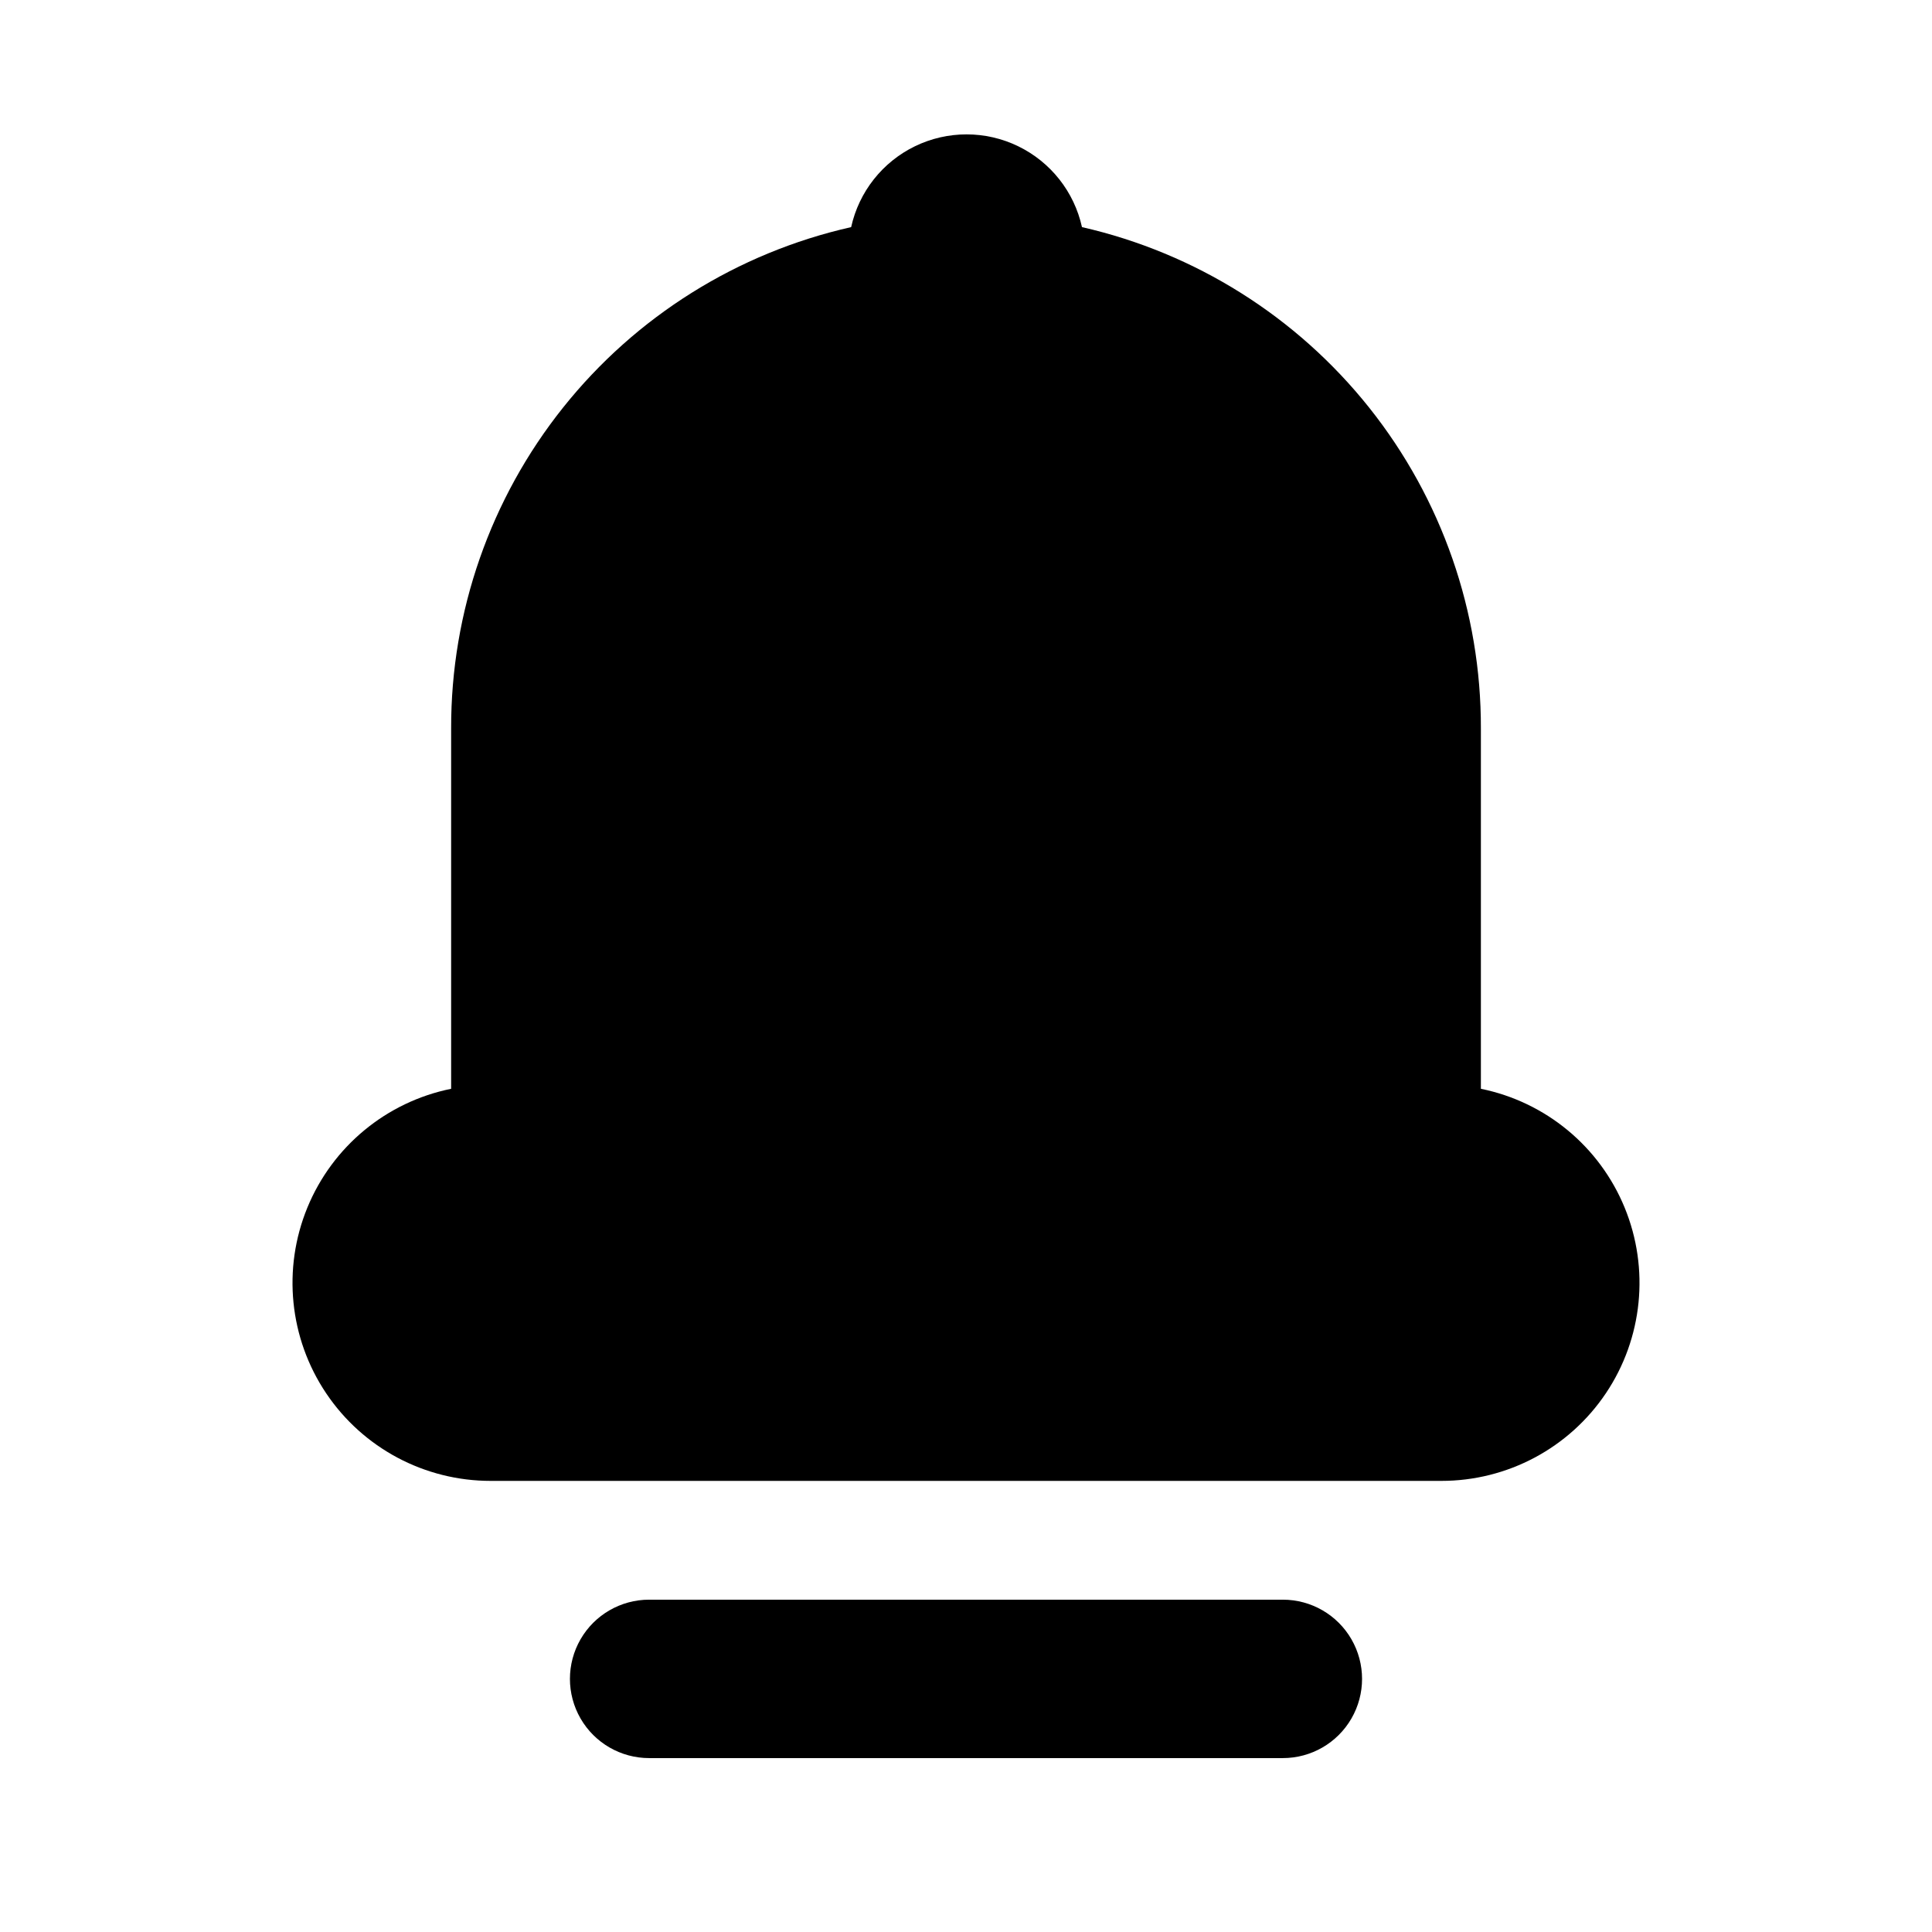
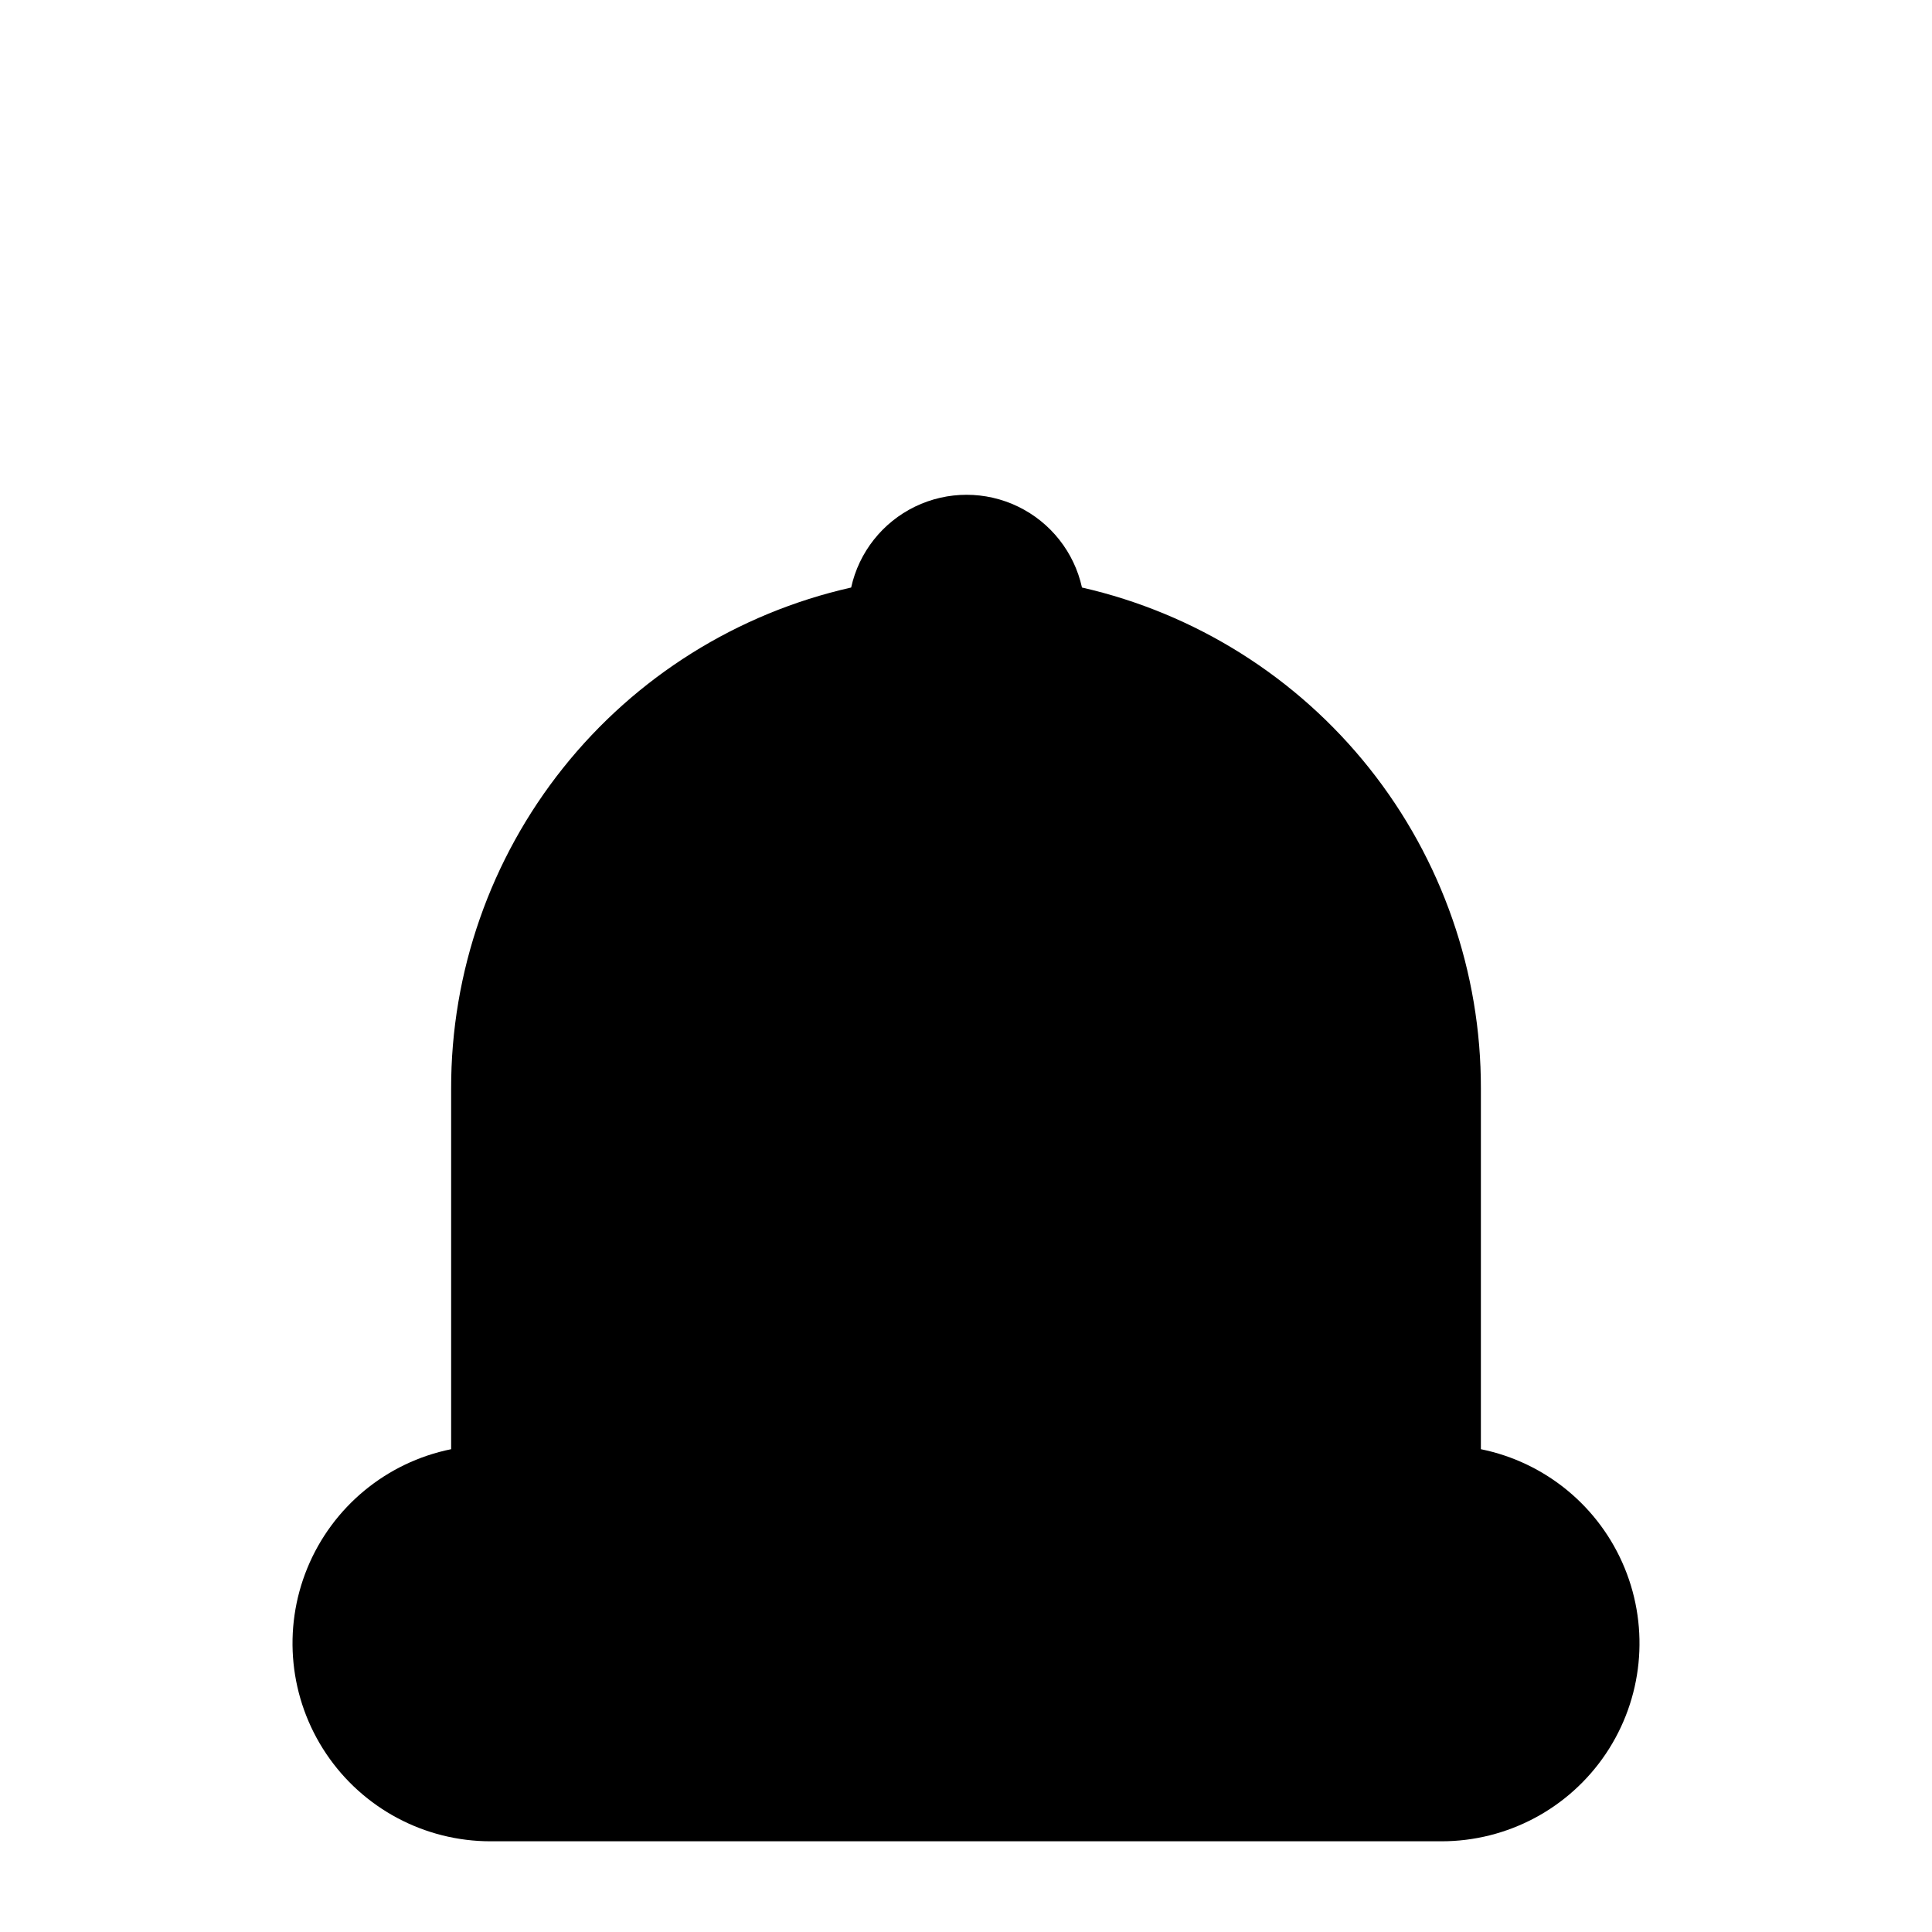
<svg xmlns="http://www.w3.org/2000/svg" fill="#000000" width="800px" height="800px" version="1.1" viewBox="144 144 512 512">
  <g>
-     <path d="m536.45 432.54v-95.512c0.074-30.855-10.355-60.812-29.566-84.953-19.211-24.141-46.066-41.027-76.148-47.887-2.062-9.359-8.301-17.258-16.926-21.441-8.625-4.18-18.691-4.18-27.316 0-8.629 4.184-14.863 12.082-16.93 21.441-30.137 6.797-57.059 23.656-76.328 47.805-19.273 24.148-29.742 54.141-29.68 85.035v95.516-0.004c-17.16 3.484-31.449 15.297-38.102 31.492-6.652 16.199-4.789 34.645 4.969 49.184 9.754 14.539 26.121 23.254 43.629 23.234h251.9c17.512 0.02 33.875-8.695 43.633-23.234 9.754-14.539 11.617-32.984 4.965-49.184-6.648-16.195-20.941-28.008-38.102-31.492z" />
-     <path d="m483.96 567.93h-167.93c-7.5 0-14.43 4.004-18.18 10.496-3.75 6.496-3.75 14.5 0 20.992 3.75 6.496 10.68 10.496 18.18 10.496h167.94-0.004c7.5 0 14.434-4 18.18-10.496 3.75-6.492 3.75-14.496 0-20.992-3.746-6.492-10.68-10.496-18.18-10.496z" />
+     <path d="m536.45 432.54c0.074-30.855-10.355-60.812-29.566-84.953-19.211-24.141-46.066-41.027-76.148-47.887-2.062-9.359-8.301-17.258-16.926-21.441-8.625-4.18-18.691-4.18-27.316 0-8.629 4.184-14.863 12.082-16.93 21.441-30.137 6.797-57.059 23.656-76.328 47.805-19.273 24.148-29.742 54.141-29.68 85.035v95.516-0.004c-17.16 3.484-31.449 15.297-38.102 31.492-6.652 16.199-4.789 34.645 4.969 49.184 9.754 14.539 26.121 23.254 43.629 23.234h251.9c17.512 0.02 33.875-8.695 43.633-23.234 9.754-14.539 11.617-32.984 4.965-49.184-6.648-16.195-20.941-28.008-38.102-31.492z" />
  </g>
</svg>